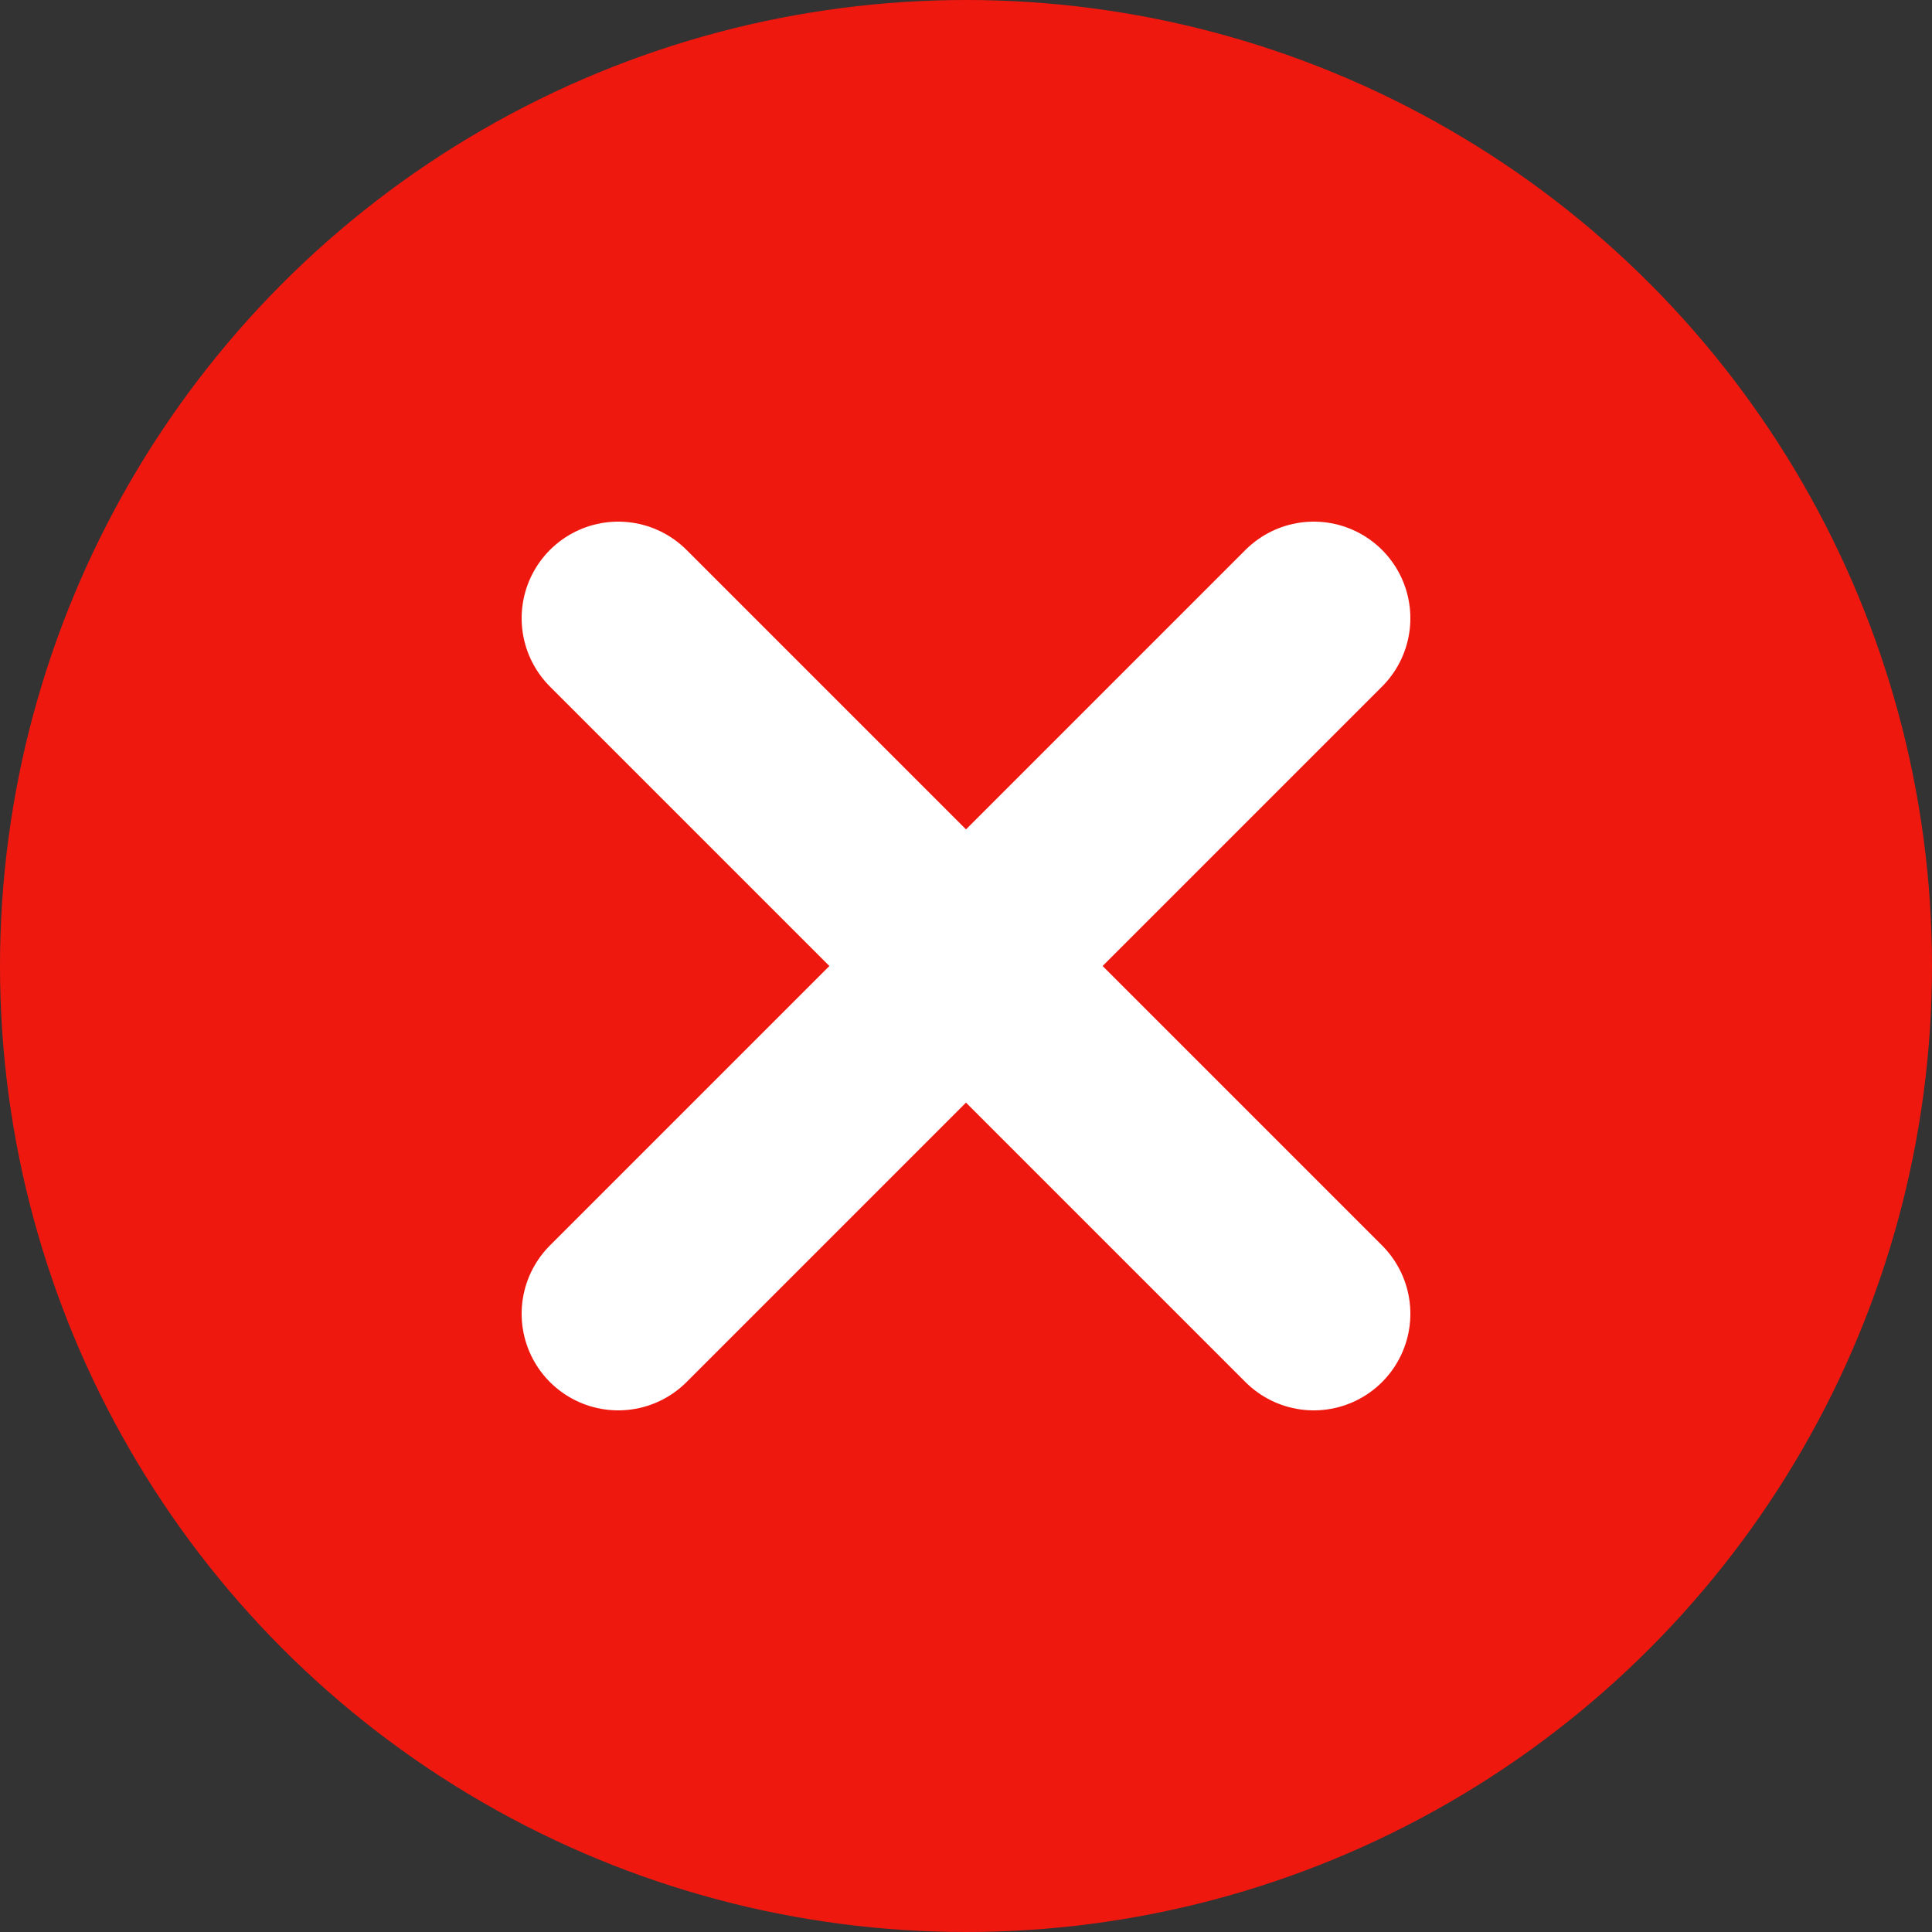
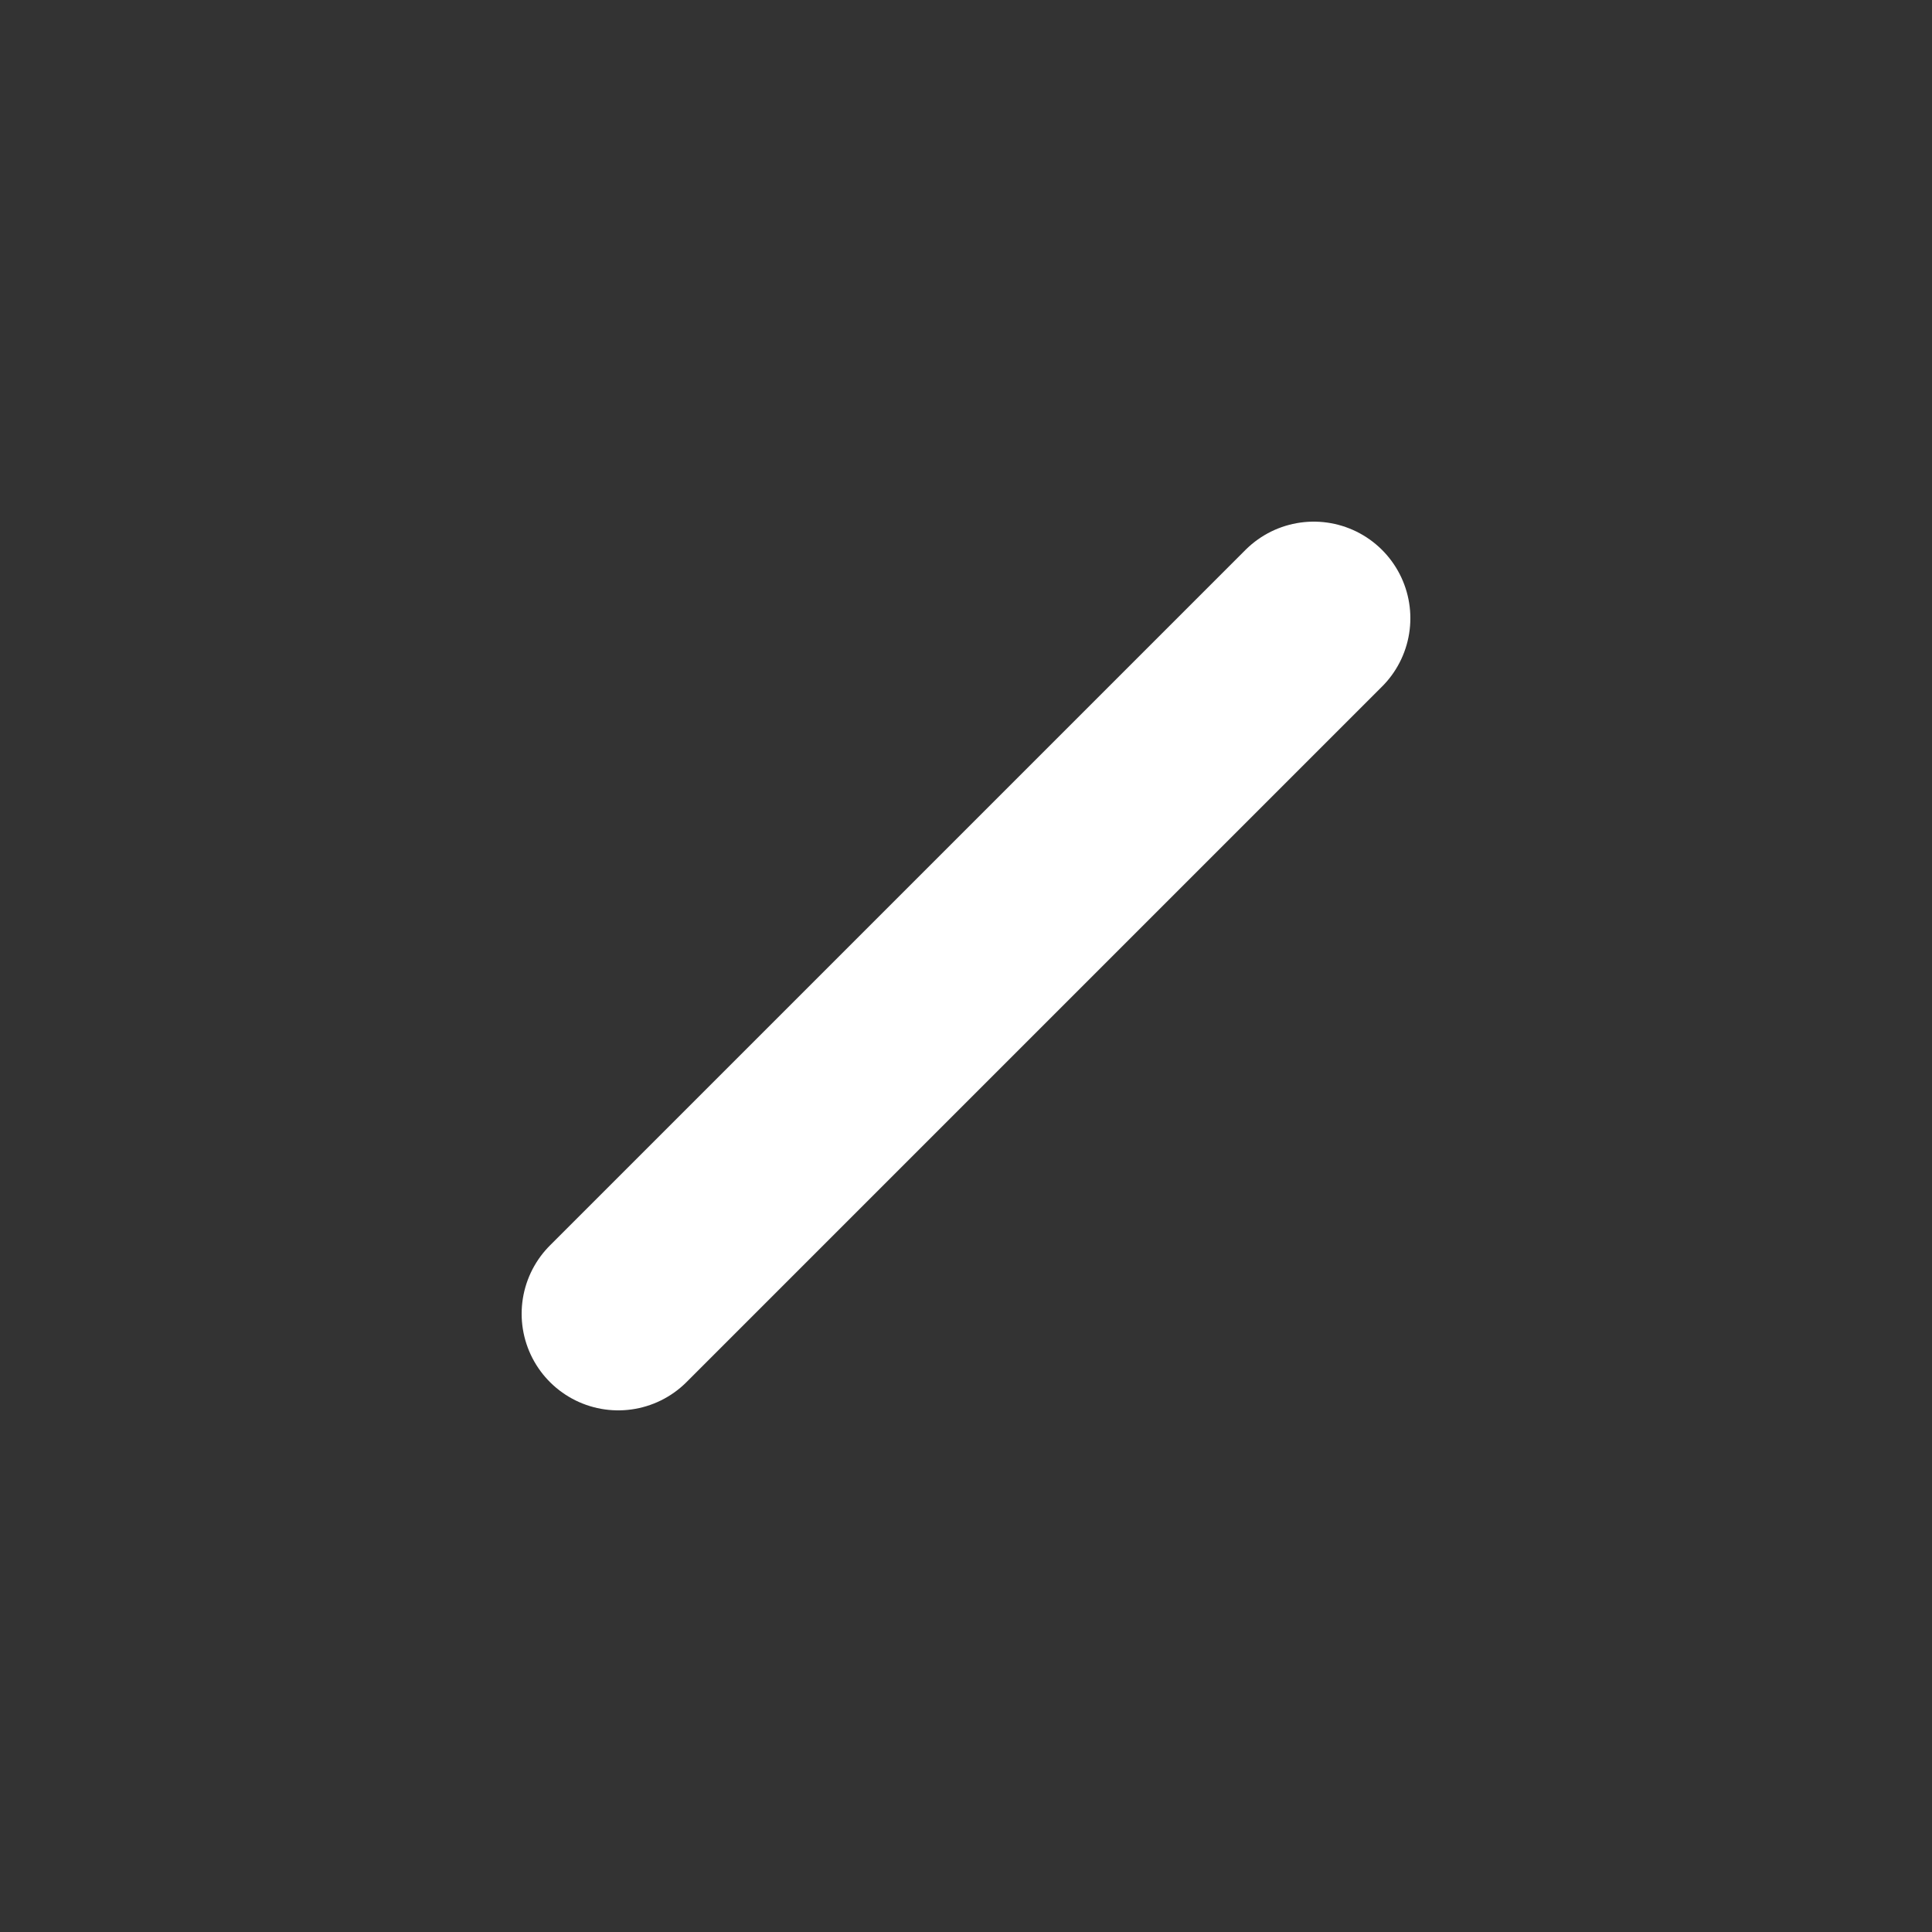
<svg xmlns="http://www.w3.org/2000/svg" id="cross" width="50" height="50" viewBox="0 0 50 50">
  <rect x="0" y="0" width="50" height="50" fill="#333333" stroke="none" />
-   <circle id="Ellipse_118" data-name="Ellipse 118" cx="25" cy="25" r="25" fill="#ef180f" />
  <path id="Path_49579" data-name="Path 49579" d="M16,34l9-9,9-9" fill="none" stroke="#fff" stroke-linecap="round" stroke-miterlimit="10" stroke-width="5" />
-   <path id="Path_49580" data-name="Path 49580" d="M16,16l9,9,9,9" fill="none" stroke="#fff" stroke-linecap="round" stroke-miterlimit="10" stroke-width="5" />
</svg>